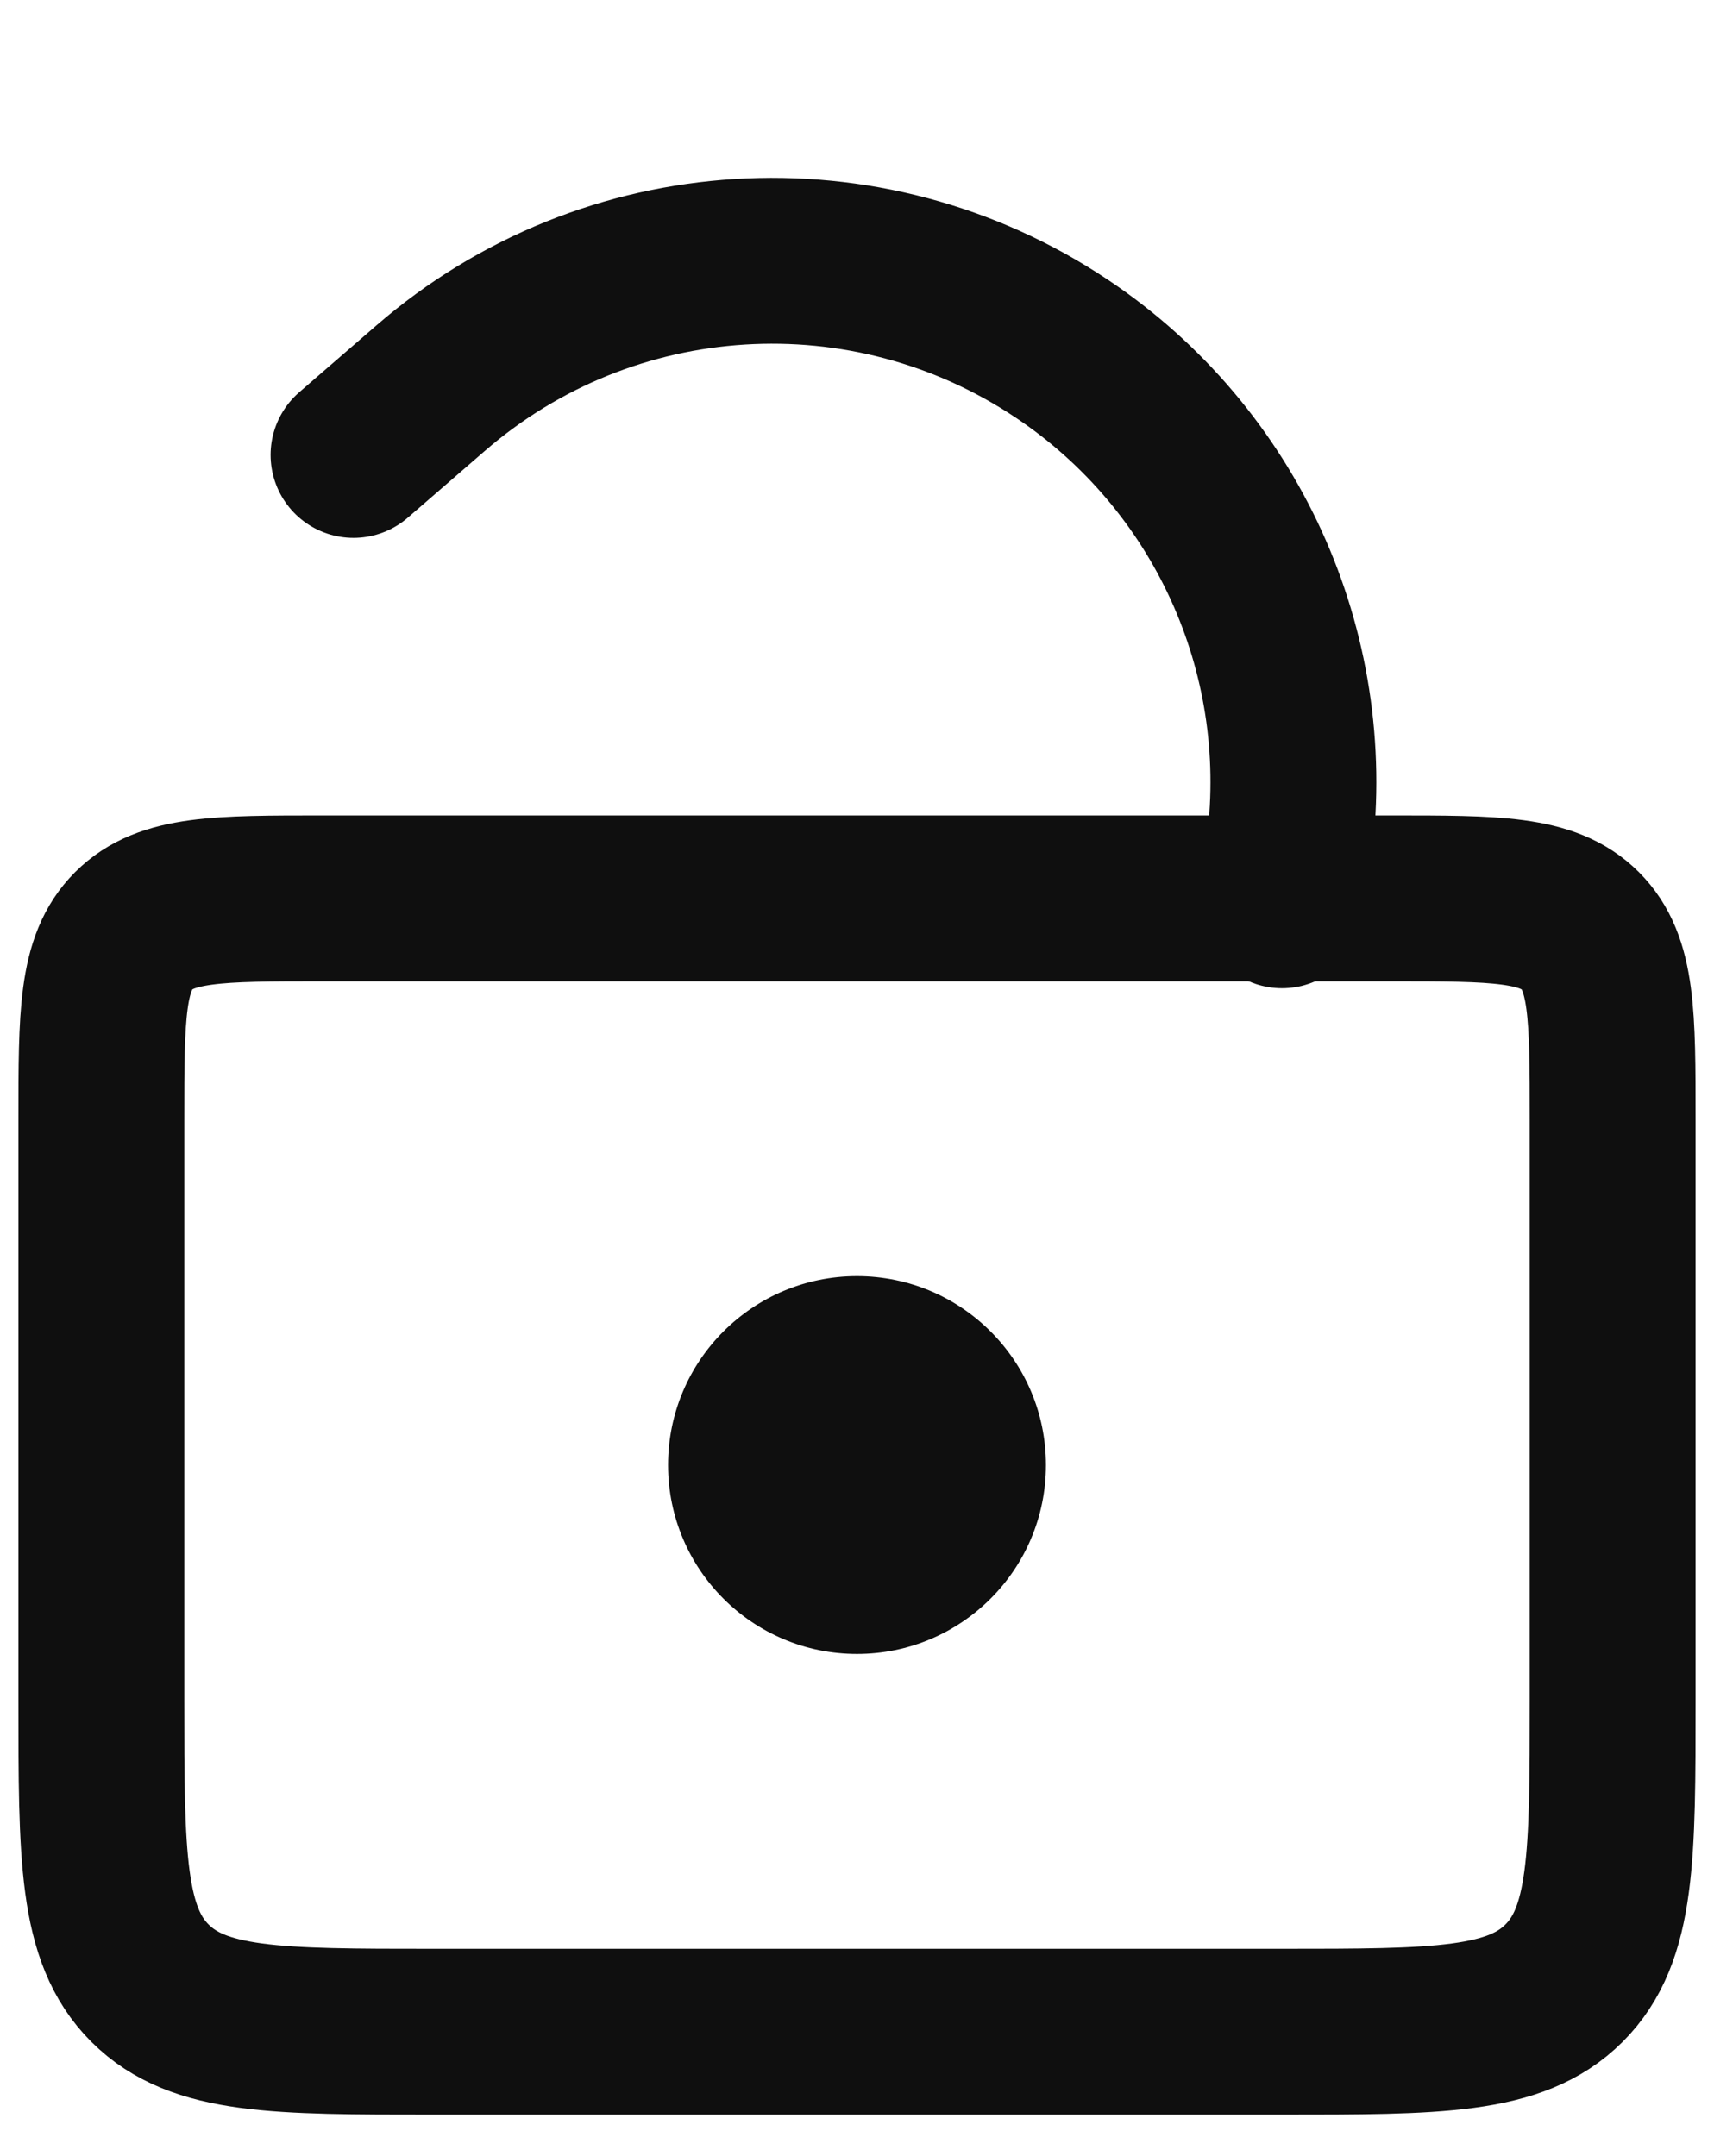
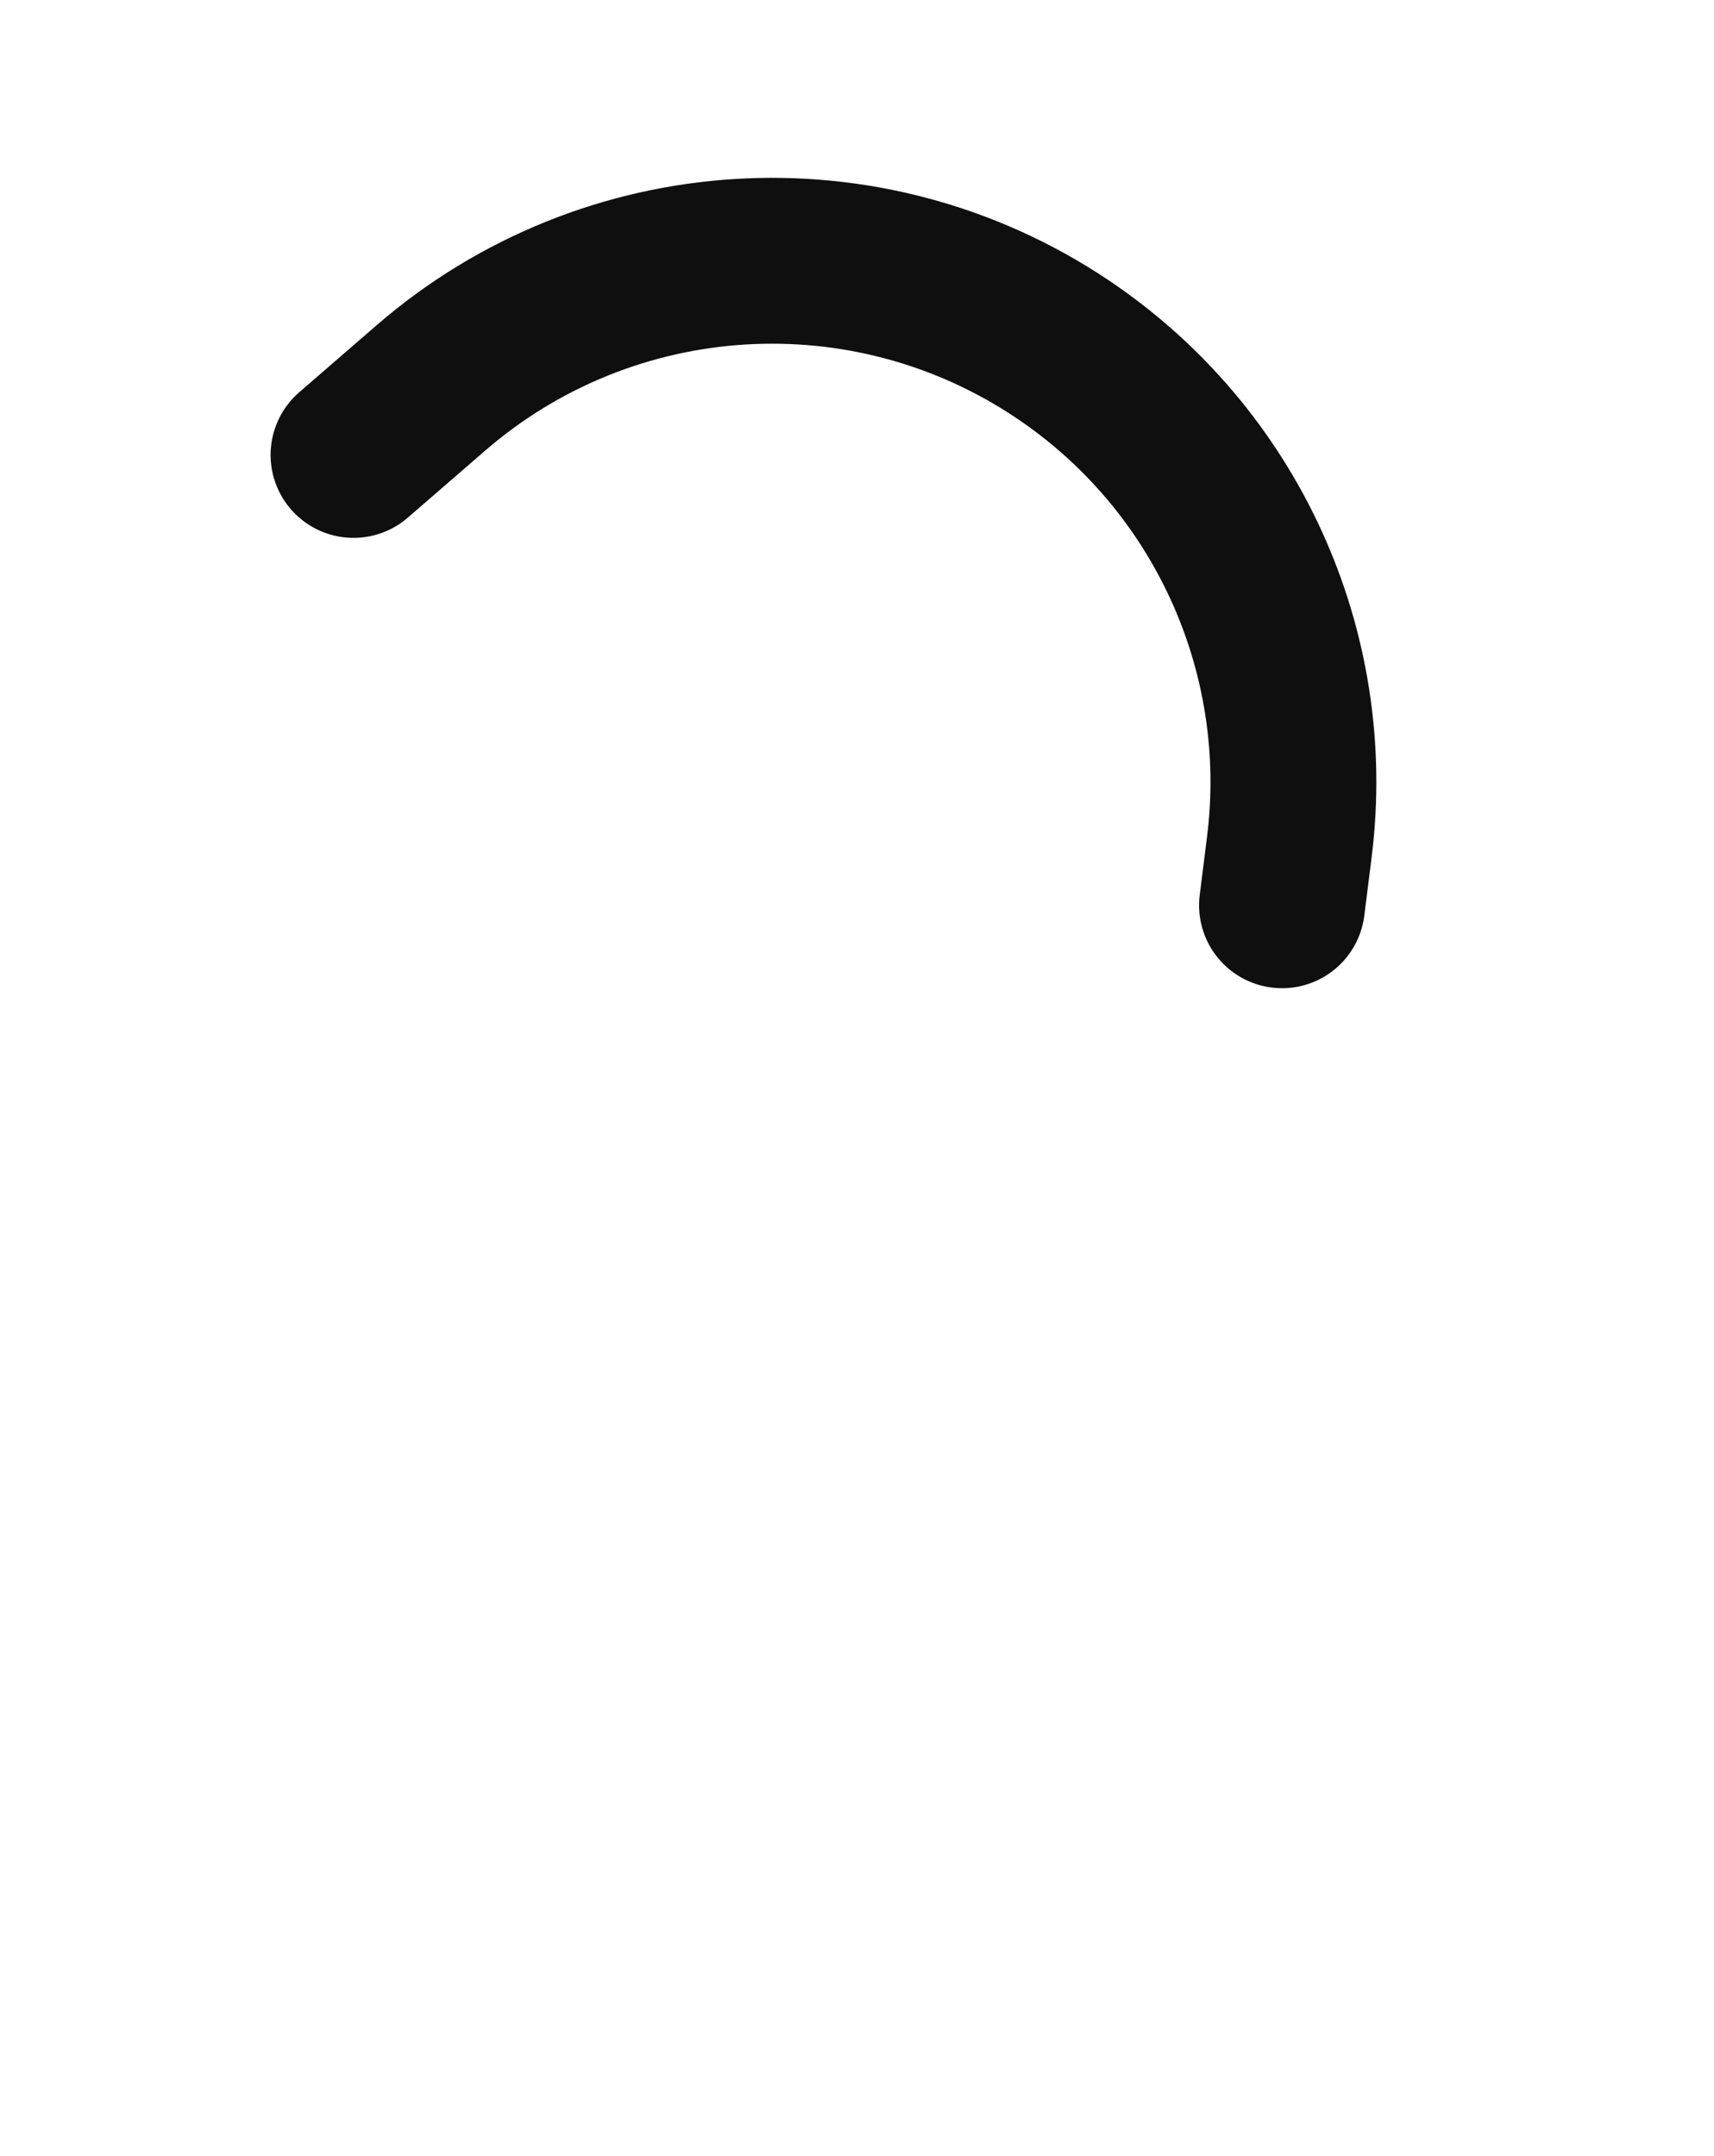
<svg xmlns="http://www.w3.org/2000/svg" width="31" height="39" viewBox="0 0 31 39" fill="none">
-   <path d="M1.833 20.25C1.833 18.364 1.833 17.422 2.419 16.836C3.005 16.25 3.948 16.25 5.833 16.25H25.167C27.052 16.25 27.995 16.25 28.581 16.836C29.167 17.422 29.167 18.364 29.167 20.25V30.75C29.167 33.578 29.167 34.993 28.288 35.871C27.409 36.75 25.995 36.75 23.167 36.75H7.833C5.005 36.75 3.591 36.75 2.712 35.871C1.833 34.993 1.833 33.578 1.833 30.75V20.25Z" stroke="#0F0F0F" stroke-width="3" />
  <path d="M23.187 16.375L23.32 15.315C23.762 11.776 22.17 8.29 19.205 6.308V6.308C15.675 3.947 11.002 4.238 7.792 7.018L6.394 8.229" stroke="#0F0F0F" stroke-width="3" stroke-linecap="round" />
-   <circle cx="15.5" cy="26.5" r="3.417" fill="#0F0F0F" />
</svg>